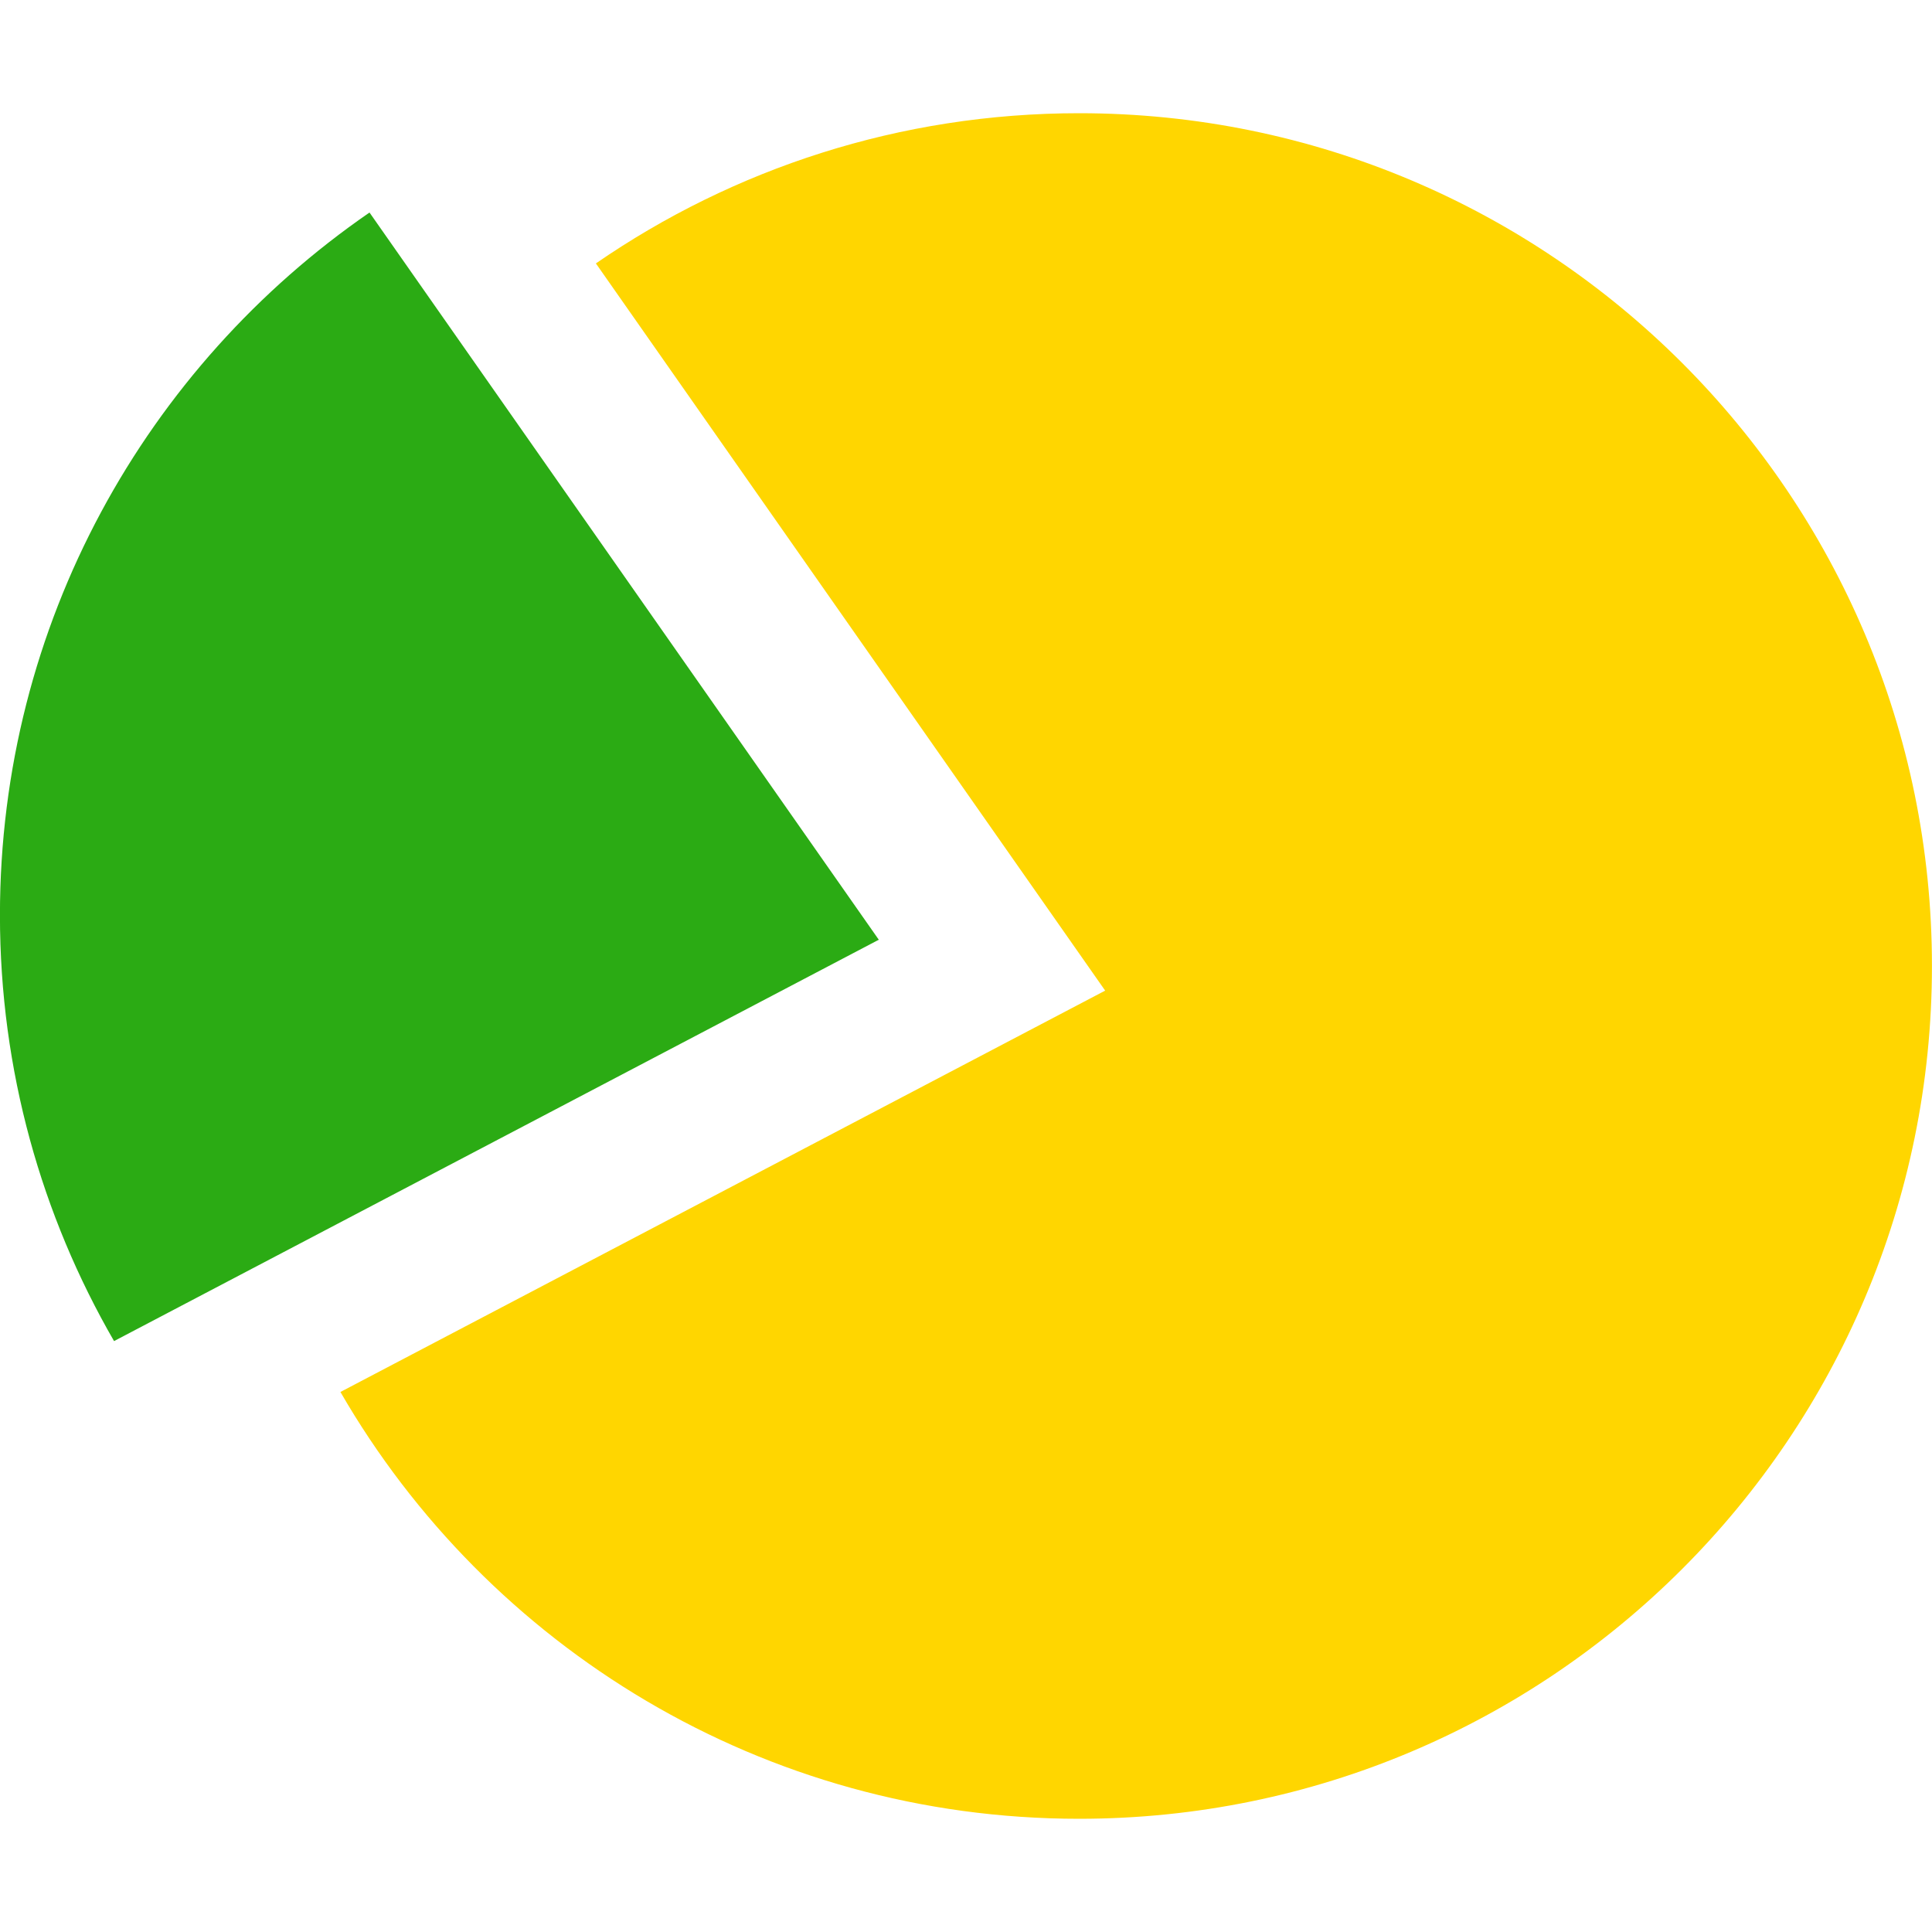
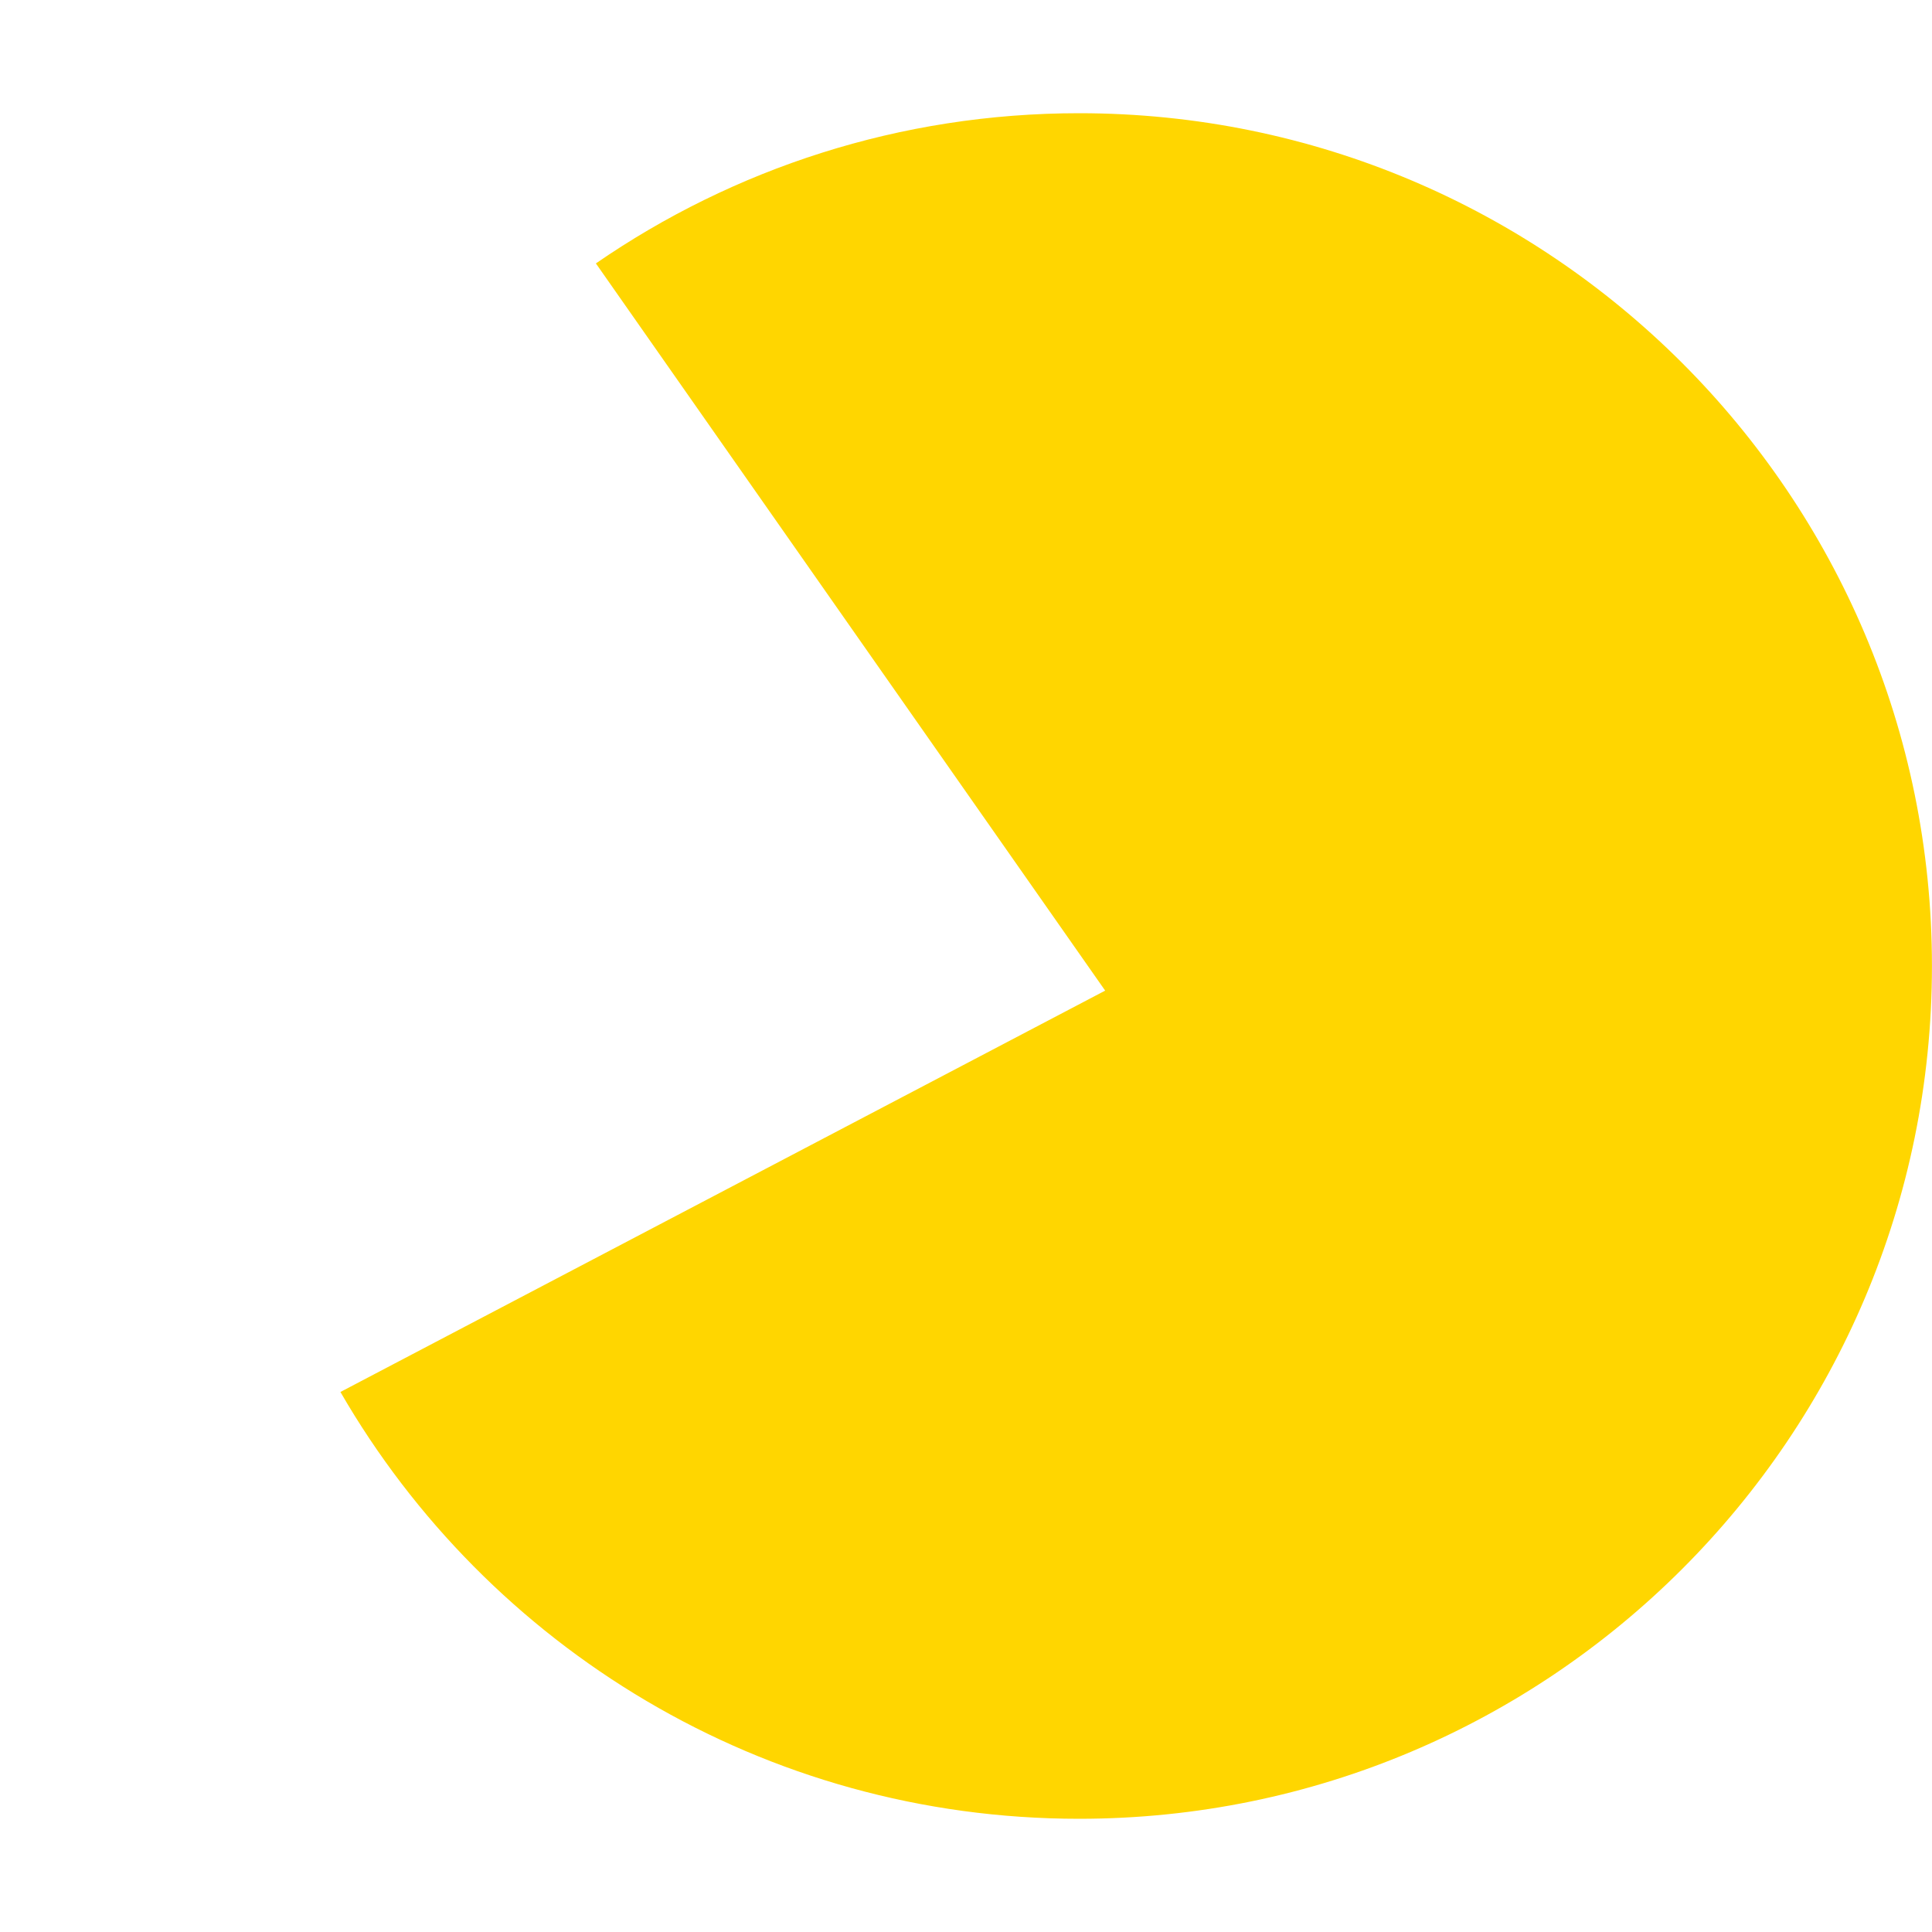
<svg xmlns="http://www.w3.org/2000/svg" version="1.1" id="Слой_1" x="0px" y="0px" width="35px" height="35px" viewBox="47.708 40.067 35 35" enable-background="new 47.708 40.067 35 35" xml:space="preserve">
  <g>
-     <path fill="#2BAB14" d="M54.402,43.917c-4.043,2.786-6.695,7.447-6.695,12.729c0,2.812,0.755,5.445,2.067,7.716l13.854-7.271   L54.402,43.917z" />
    <path fill="#FFD600" d="M67.258,42.118c-3.251,0-6.266,1.006-8.755,2.721l9.226,13.174l-13.854,7.271   c2.67,4.621,7.661,7.732,13.382,7.732c8.533,0,15.45-6.917,15.45-15.449S75.791,42.118,67.258,42.118z" />
  </g>
</svg>